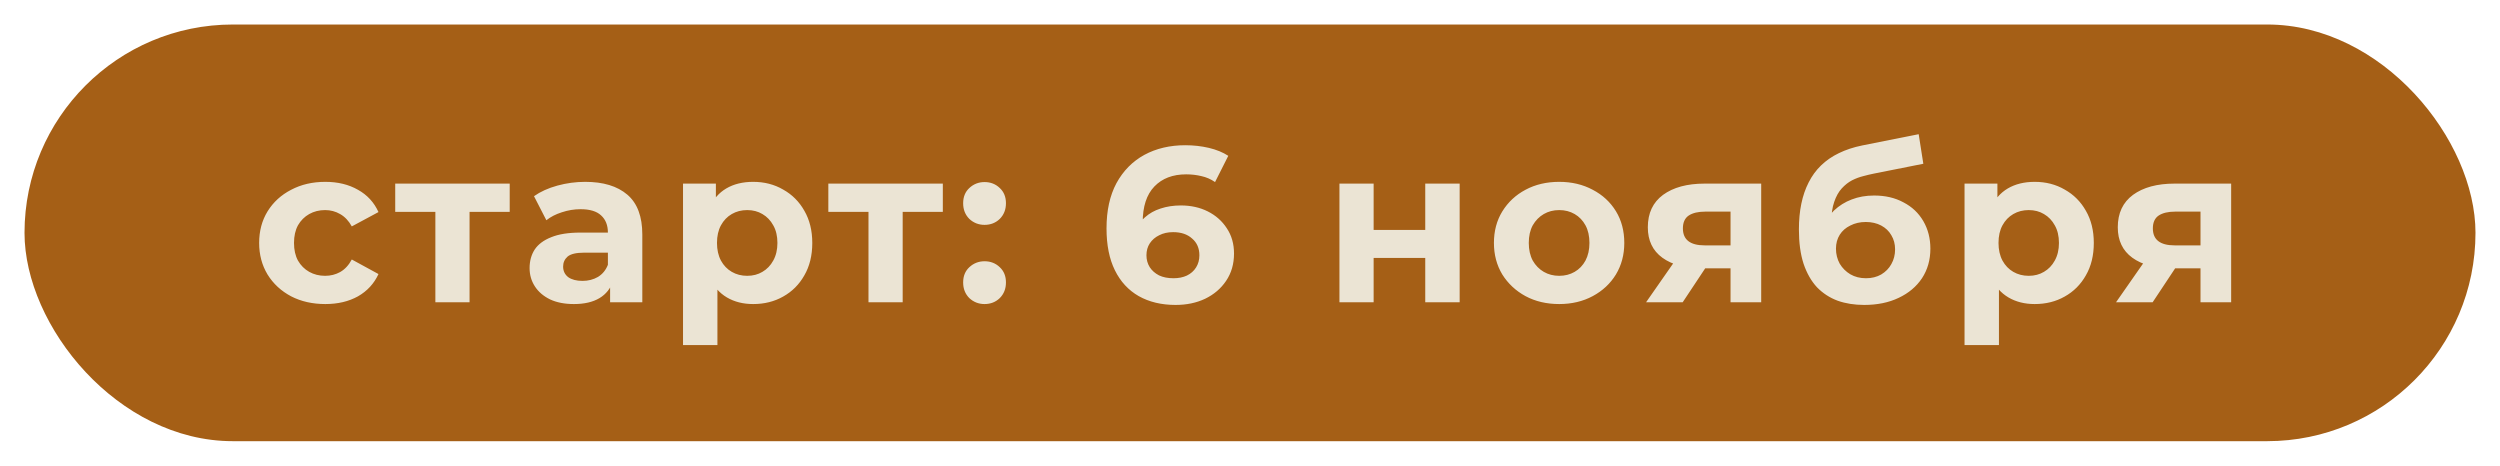
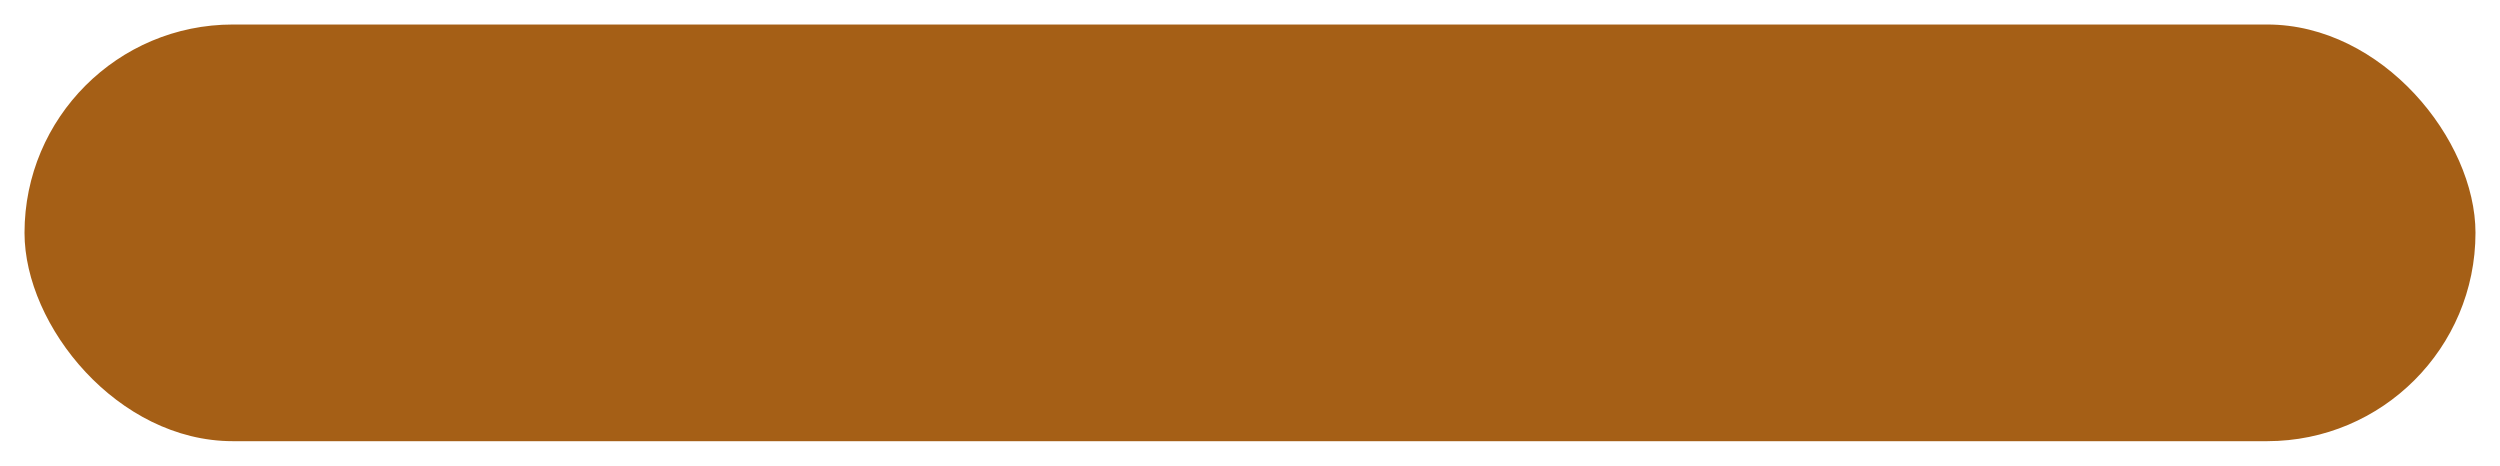
<svg xmlns="http://www.w3.org/2000/svg" width="612" height="114" viewBox="0 0 612 114" fill="none">
  <g filter="url(#filter0_g_227_618)">
    <rect x="6" y="6" width="600" height="102" rx="51" fill="#A55F16" />
  </g>
-   <path d="M79.64 74.432C76.508 74.432 73.718 73.802 71.27 72.542C68.822 71.246 66.896 69.464 65.492 67.196C64.124 64.928 63.44 62.354 63.44 59.474C63.44 56.558 64.124 53.984 65.492 51.752C66.896 49.484 68.822 47.72 71.27 46.46C73.718 45.164 76.508 44.516 79.64 44.516C82.7 44.516 85.364 45.164 87.632 46.46C89.9 47.72 91.574 49.538 92.654 51.914L86.12 55.424C85.364 54.056 84.41 53.048 83.258 52.4C82.142 51.752 80.918 51.428 79.586 51.428C78.146 51.428 76.85 51.752 75.698 52.4C74.546 53.048 73.628 53.966 72.944 55.154C72.296 56.342 71.972 57.782 71.972 59.474C71.972 61.166 72.296 62.606 72.944 63.794C73.628 64.982 74.546 65.9 75.698 66.548C76.85 67.196 78.146 67.52 79.586 67.52C80.918 67.52 82.142 67.214 83.258 66.602C84.41 65.954 85.364 64.928 86.12 63.524L92.654 67.088C91.574 69.428 89.9 71.246 87.632 72.542C85.364 73.802 82.7 74.432 79.64 74.432ZM106.578 74V49.916L108.468 51.86H96.75V44.948H124.776V51.86H113.058L114.948 49.916V74H106.578ZM149.354 74V68.33L148.814 67.088V56.936C148.814 55.136 148.256 53.732 147.14 52.724C146.06 51.716 144.386 51.212 142.118 51.212C140.57 51.212 139.04 51.464 137.528 51.968C136.052 52.436 134.792 53.084 133.748 53.912L130.724 48.026C132.308 46.91 134.216 46.046 136.448 45.434C138.68 44.822 140.948 44.516 143.252 44.516C147.68 44.516 151.118 45.56 153.566 47.648C156.014 49.736 157.238 52.994 157.238 57.422V74H149.354ZM140.498 74.432C138.23 74.432 136.286 74.054 134.666 73.298C133.046 72.506 131.804 71.444 130.94 70.112C130.076 68.78 129.644 67.286 129.644 65.63C129.644 63.902 130.058 62.39 130.886 61.094C131.75 59.798 133.1 58.79 134.936 58.07C136.772 57.314 139.166 56.936 142.118 56.936H149.84V61.85H143.036C141.056 61.85 139.688 62.174 138.932 62.822C138.212 63.47 137.852 64.28 137.852 65.252C137.852 66.332 138.266 67.196 139.094 67.844C139.958 68.456 141.128 68.762 142.604 68.762C144.008 68.762 145.268 68.438 146.384 67.79C147.5 67.106 148.31 66.116 148.814 64.82L150.11 68.708C149.498 70.58 148.382 72.002 146.762 72.974C145.142 73.946 143.054 74.432 140.498 74.432ZM184.374 74.432C181.926 74.432 179.784 73.892 177.948 72.812C176.112 71.732 174.672 70.094 173.628 67.898C172.62 65.666 172.116 62.858 172.116 59.474C172.116 56.054 172.602 53.246 173.574 51.05C174.546 48.854 175.95 47.216 177.786 46.136C179.622 45.056 181.818 44.516 184.374 44.516C187.11 44.516 189.558 45.146 191.718 46.406C193.914 47.63 195.642 49.358 196.902 51.59C198.198 53.822 198.846 56.45 198.846 59.474C198.846 62.534 198.198 65.18 196.902 67.412C195.642 69.644 193.914 71.372 191.718 72.596C189.558 73.82 187.11 74.432 184.374 74.432ZM167.202 84.476V44.948H175.248V50.888L175.086 59.528L175.626 68.114V84.476H167.202ZM182.916 67.52C184.32 67.52 185.562 67.196 186.642 66.548C187.758 65.9 188.64 64.982 189.288 63.794C189.972 62.57 190.314 61.13 190.314 59.474C190.314 57.782 189.972 56.342 189.288 55.154C188.64 53.966 187.758 53.048 186.642 52.4C185.562 51.752 184.32 51.428 182.916 51.428C181.512 51.428 180.252 51.752 179.136 52.4C178.02 53.048 177.138 53.966 176.49 55.154C175.842 56.342 175.518 57.782 175.518 59.474C175.518 61.13 175.842 62.57 176.49 63.794C177.138 64.982 178.02 65.9 179.136 66.548C180.252 67.196 181.512 67.52 182.916 67.52ZM212.605 74V49.916L214.495 51.86H202.777V44.948H230.803V51.86H219.085L220.975 49.916V74H212.605ZM241.018 55.046C239.578 55.046 238.336 54.56 237.292 53.588C236.284 52.58 235.78 51.302 235.78 49.754C235.78 48.206 236.284 46.964 237.292 46.028C238.336 45.056 239.578 44.57 241.018 44.57C242.494 44.57 243.736 45.056 244.744 46.028C245.752 46.964 246.256 48.206 246.256 49.754C246.256 51.302 245.752 52.58 244.744 53.588C243.736 54.56 242.494 55.046 241.018 55.046ZM241.018 74.432C239.578 74.432 238.336 73.946 237.292 72.974C236.284 71.966 235.78 70.688 235.78 69.14C235.78 67.592 236.284 66.35 237.292 65.414C238.336 64.442 239.578 63.956 241.018 63.956C242.494 63.956 243.736 64.442 244.744 65.414C245.752 66.35 246.256 67.592 246.256 69.14C246.256 70.688 245.752 71.966 244.744 72.974C243.736 73.946 242.494 74.432 241.018 74.432ZM287.778 74.648C284.322 74.648 281.316 73.928 278.76 72.488C276.24 71.048 274.296 68.942 272.928 66.17C271.56 63.398 270.876 59.978 270.876 55.91C270.876 51.554 271.686 47.864 273.306 44.84C274.962 41.816 277.23 39.512 280.11 37.928C283.026 36.344 286.374 35.552 290.154 35.552C292.17 35.552 294.096 35.768 295.932 36.2C297.768 36.632 299.352 37.28 300.684 38.144L297.444 44.57C296.4 43.85 295.284 43.364 294.096 43.112C292.908 42.824 291.666 42.68 290.37 42.68C287.094 42.68 284.502 43.67 282.594 45.65C280.686 47.63 279.732 50.564 279.732 54.452C279.732 55.1 279.732 55.82 279.732 56.612C279.768 57.404 279.876 58.196 280.056 58.988L277.626 56.72C278.31 55.316 279.192 54.146 280.272 53.21C281.352 52.238 282.63 51.518 284.106 51.05C285.618 50.546 287.274 50.294 289.074 50.294C291.522 50.294 293.718 50.78 295.662 51.752C297.606 52.724 299.154 54.092 300.306 55.856C301.494 57.62 302.088 59.69 302.088 62.066C302.088 64.622 301.44 66.854 300.144 68.762C298.884 70.634 297.174 72.092 295.014 73.136C292.89 74.144 290.478 74.648 287.778 74.648ZM287.292 68.114C288.516 68.114 289.596 67.898 290.532 67.466C291.504 66.998 292.26 66.332 292.8 65.468C293.34 64.604 293.61 63.614 293.61 62.498C293.61 60.77 293.016 59.402 291.828 58.394C290.676 57.35 289.128 56.828 287.184 56.828C285.888 56.828 284.754 57.08 283.782 57.584C282.81 58.052 282.036 58.718 281.46 59.582C280.92 60.41 280.65 61.382 280.65 62.498C280.65 63.578 280.92 64.55 281.46 65.414C282 66.242 282.756 66.908 283.728 67.412C284.7 67.88 285.888 68.114 287.292 68.114ZM327.895 74V44.948H336.265V56.288H348.901V44.948H357.325V74H348.901V63.146H336.265V74H327.895ZM381.697 74.432C378.601 74.432 375.847 73.784 373.435 72.488C371.059 71.192 369.169 69.428 367.765 67.196C366.397 64.928 365.713 62.354 365.713 59.474C365.713 56.558 366.397 53.984 367.765 51.752C369.169 49.484 371.059 47.72 373.435 46.46C375.847 45.164 378.601 44.516 381.697 44.516C384.757 44.516 387.493 45.164 389.905 46.46C392.317 47.72 394.207 49.466 395.575 51.698C396.943 53.93 397.627 56.522 397.627 59.474C397.627 62.354 396.943 64.928 395.575 67.196C394.207 69.428 392.317 71.192 389.905 72.488C387.493 73.784 384.757 74.432 381.697 74.432ZM381.697 67.52C383.101 67.52 384.361 67.196 385.477 66.548C386.593 65.9 387.475 64.982 388.123 63.794C388.771 62.57 389.095 61.13 389.095 59.474C389.095 57.782 388.771 56.342 388.123 55.154C387.475 53.966 386.593 53.048 385.477 52.4C384.361 51.752 383.101 51.428 381.697 51.428C380.293 51.428 379.033 51.752 377.917 52.4C376.801 53.048 375.901 53.966 375.217 55.154C374.569 56.342 374.245 57.782 374.245 59.474C374.245 61.13 374.569 62.57 375.217 63.794C375.901 64.982 376.801 65.9 377.917 66.548C379.033 67.196 380.293 67.52 381.697 67.52ZM423.636 74V64.334L424.824 65.684H416.778C412.602 65.684 409.326 64.82 406.95 63.092C404.574 61.364 403.386 58.88 403.386 55.64C403.386 52.184 404.628 49.538 407.112 47.702C409.632 45.866 413.016 44.948 417.264 44.948H431.142V74H423.636ZM402.954 74L410.676 62.93H419.262L411.918 74H402.954ZM423.636 61.742V49.646L424.824 51.806H417.426C415.698 51.806 414.348 52.13 413.376 52.778C412.44 53.426 411.972 54.47 411.972 55.91C411.972 58.682 413.754 60.068 417.318 60.068H424.824L423.636 61.742ZM456.357 74.648C453.981 74.648 451.821 74.306 449.877 73.622C447.933 72.902 446.241 71.804 444.801 70.328C443.397 68.816 442.299 66.89 441.507 64.55C440.751 62.21 440.373 59.42 440.373 56.18C440.373 53.876 440.571 51.77 440.967 49.862C441.363 47.954 441.957 46.226 442.749 44.678C443.541 43.094 444.549 41.708 445.773 40.52C447.033 39.296 448.491 38.288 450.147 37.496C451.839 36.668 453.747 36.038 455.871 35.606L469.695 32.852L470.829 40.088L458.625 42.518C457.905 42.662 457.077 42.86 456.141 43.112C455.241 43.328 454.323 43.67 453.387 44.138C452.487 44.606 451.641 45.272 450.849 46.136C450.093 46.964 449.481 48.062 449.013 49.43C448.545 50.762 448.311 52.418 448.311 54.398C448.311 55.01 448.329 55.478 448.365 55.802C448.437 56.126 448.491 56.468 448.527 56.828C448.599 57.188 448.635 57.746 448.635 58.502L445.935 55.856C446.727 54.164 447.735 52.724 448.959 51.536C450.219 50.348 451.659 49.448 453.279 48.836C454.935 48.188 456.771 47.864 458.787 47.864C461.523 47.864 463.917 48.422 465.969 49.538C468.057 50.618 469.677 52.148 470.829 54.128C471.981 56.108 472.557 58.358 472.557 60.878C472.557 63.614 471.873 66.026 470.505 68.114C469.137 70.166 467.229 71.768 464.781 72.92C462.369 74.072 459.561 74.648 456.357 74.648ZM456.789 68.114C458.193 68.114 459.435 67.808 460.515 67.196C461.595 66.548 462.423 65.702 462.999 64.658C463.611 63.578 463.917 62.372 463.917 61.04C463.917 59.744 463.611 58.592 462.999 57.584C462.423 56.576 461.595 55.784 460.515 55.208C459.435 54.632 458.175 54.344 456.735 54.344C455.331 54.344 454.071 54.632 452.955 55.208C451.839 55.748 450.975 56.504 450.363 57.476C449.751 58.448 449.445 59.582 449.445 60.878C449.445 62.21 449.751 63.434 450.363 64.55C451.011 65.63 451.875 66.494 452.955 67.142C454.071 67.79 455.349 68.114 456.789 68.114ZM498.091 74.432C495.643 74.432 493.501 73.892 491.665 72.812C489.829 71.732 488.389 70.094 487.345 67.898C486.337 65.666 485.833 62.858 485.833 59.474C485.833 56.054 486.319 53.246 487.291 51.05C488.263 48.854 489.667 47.216 491.503 46.136C493.339 45.056 495.535 44.516 498.091 44.516C500.827 44.516 503.275 45.146 505.435 46.406C507.631 47.63 509.359 49.358 510.619 51.59C511.915 53.822 512.563 56.45 512.563 59.474C512.563 62.534 511.915 65.18 510.619 67.412C509.359 69.644 507.631 71.372 505.435 72.596C503.275 73.82 500.827 74.432 498.091 74.432ZM480.919 84.476V44.948H488.965V50.888L488.803 59.528L489.343 68.114V84.476H480.919ZM496.633 67.52C498.037 67.52 499.279 67.196 500.359 66.548C501.475 65.9 502.357 64.982 503.005 63.794C503.689 62.57 504.031 61.13 504.031 59.474C504.031 57.782 503.689 56.342 503.005 55.154C502.357 53.966 501.475 53.048 500.359 52.4C499.279 51.752 498.037 51.428 496.633 51.428C495.229 51.428 493.969 51.752 492.853 52.4C491.737 53.048 490.855 53.966 490.207 55.154C489.559 56.342 489.235 57.782 489.235 59.474C489.235 61.13 489.559 62.57 490.207 63.794C490.855 64.982 491.737 65.9 492.853 66.548C493.969 67.196 495.229 67.52 496.633 67.52ZM538.682 74V64.334L539.87 65.684H531.824C527.648 65.684 524.372 64.82 521.996 63.092C519.62 61.364 518.432 58.88 518.432 55.64C518.432 52.184 519.674 49.538 522.158 47.702C524.678 45.866 528.062 44.948 532.31 44.948H546.188V74H538.682ZM518 74L525.722 62.93H534.308L526.964 74H518ZM538.682 61.742V49.646L539.87 51.806H532.472C530.744 51.806 529.394 52.13 528.422 52.778C527.486 53.426 527.018 54.47 527.018 55.91C527.018 58.682 528.8 60.068 532.364 60.068H539.87L538.682 61.742Z" fill="#EBE4D4" />
  <defs>
    <filter id="filter0_g_227_618" x="0" y="0" width="612" height="114" filterUnits="userSpaceOnUse" color-interpolation-filters="sRGB">
      <feFlood flood-opacity="0" result="BackgroundImageFix" />
      <feBlend mode="normal" in="SourceGraphic" in2="BackgroundImageFix" result="shape" />
      <feTurbulence type="fractalNoise" baseFrequency="0.027 0.027" numOctaves="3" seed="7196" />
      <feDisplacementMap in="shape" scale="12" xChannelSelector="R" yChannelSelector="G" result="displacedImage" width="100%" height="100%" />
      <feMerge result="effect1_texture_227_618">
        <feMergeNode in="displacedImage" />
      </feMerge>
    </filter>
  </defs>
</svg>